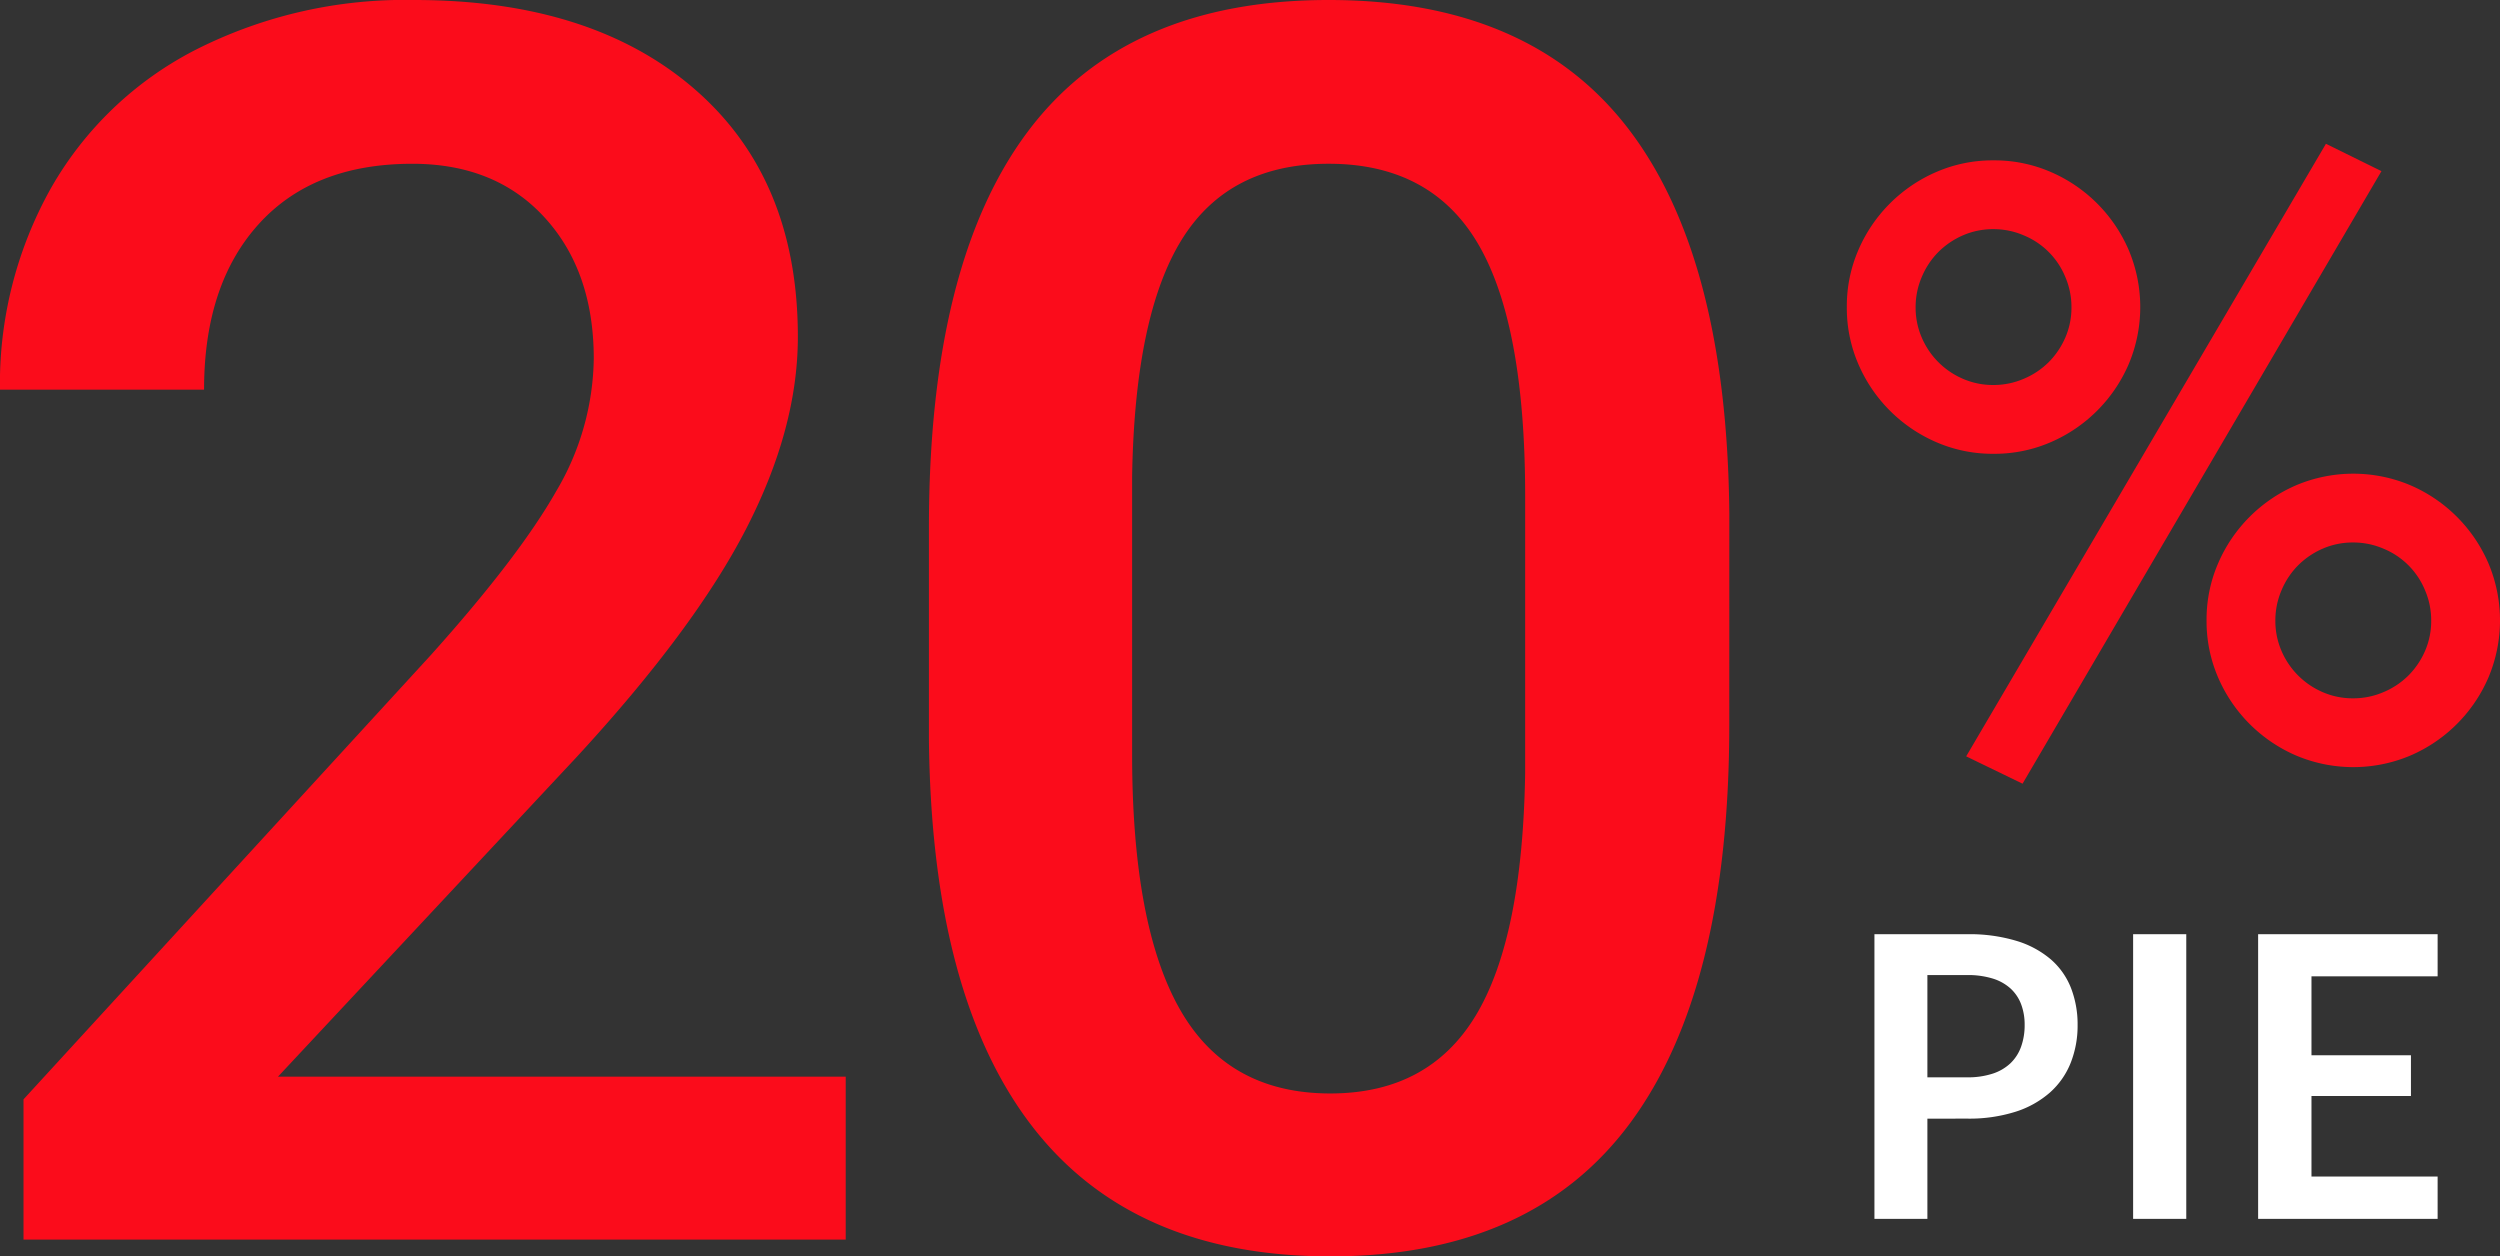
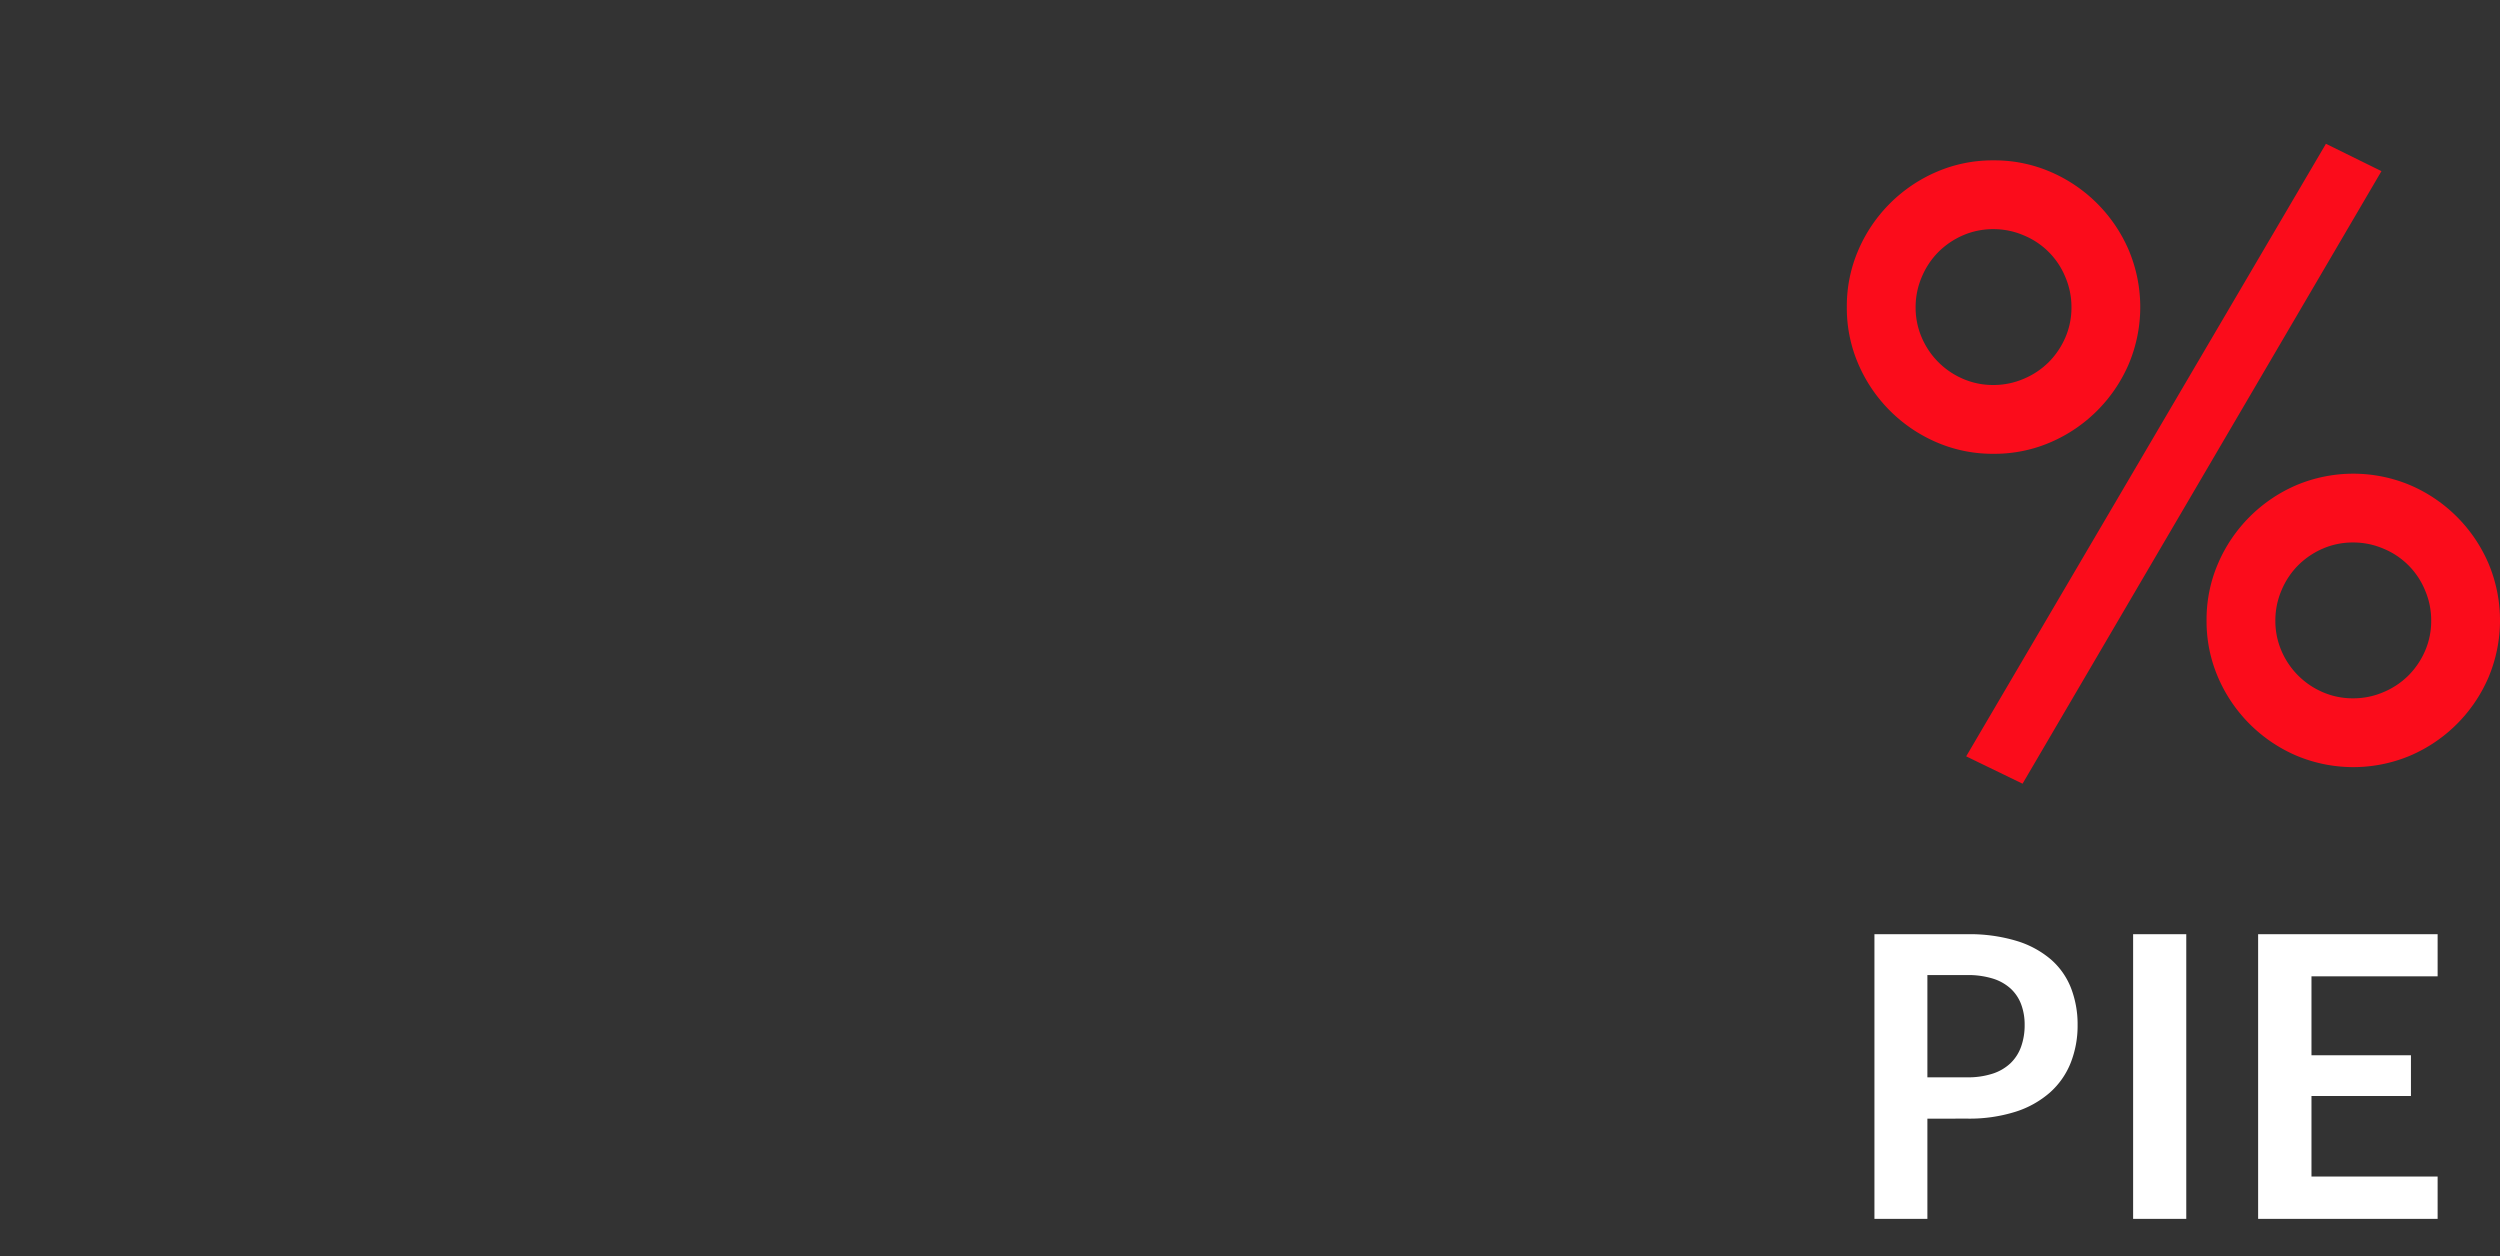
<svg xmlns="http://www.w3.org/2000/svg" width="241.282" height="121.258" viewBox="0 0 241.282 121.258">
  <rect x="0" y="0" width="241.282" height="121.258" fill="#333333" stroke="none" />
  <g id="Grupo_779" data-name="Grupo 779" transform="translate(-883.038 -9921.363)">
-     <path id="Trazado_5621" data-name="Trazado 5621" d="M109.66,154H30.307V140.464L69.619,97.586Q78.13,88.1,81.737,81.74a25.674,25.674,0,0,0,3.607-12.766q0-8.43-4.742-13.617T67.836,50.169Q58.271,50.169,53,56T47.734,71.973h-19.7a38.6,38.6,0,0,1,4.9-19.413A33.767,33.767,0,0,1,46.964,39.146,44.631,44.631,0,0,1,68,34.363q17.184,0,27.113,8.632t9.929,23.871q0,8.835-4.985,18.521T83.722,107.394L54.867,138.275H109.66Zm85.276-49.687q0,25.451-9.524,38.379t-28.977,12.928q-19.129,0-28.815-12.6t-9.929-37.326V85.266q0-25.451,9.524-38.177t29.058-12.726q19.372,0,28.9,12.4t9.767,37.123Zm-19.7-22.047q0-16.616-4.539-24.357t-14.428-7.741q-9.646,0-14.185,7.335t-4.782,22.9V107.15q0,16.535,4.62,24.641t14.509,8.105q9.483,0,14.022-7.5t4.782-23.465Z" transform="translate(855 9887)" fill="#fb0c1b" />
    <path id="Trazado_5623" data-name="Trazado 5623" d="M38,66.8a13.619,13.619,0,0,1,1.12-5.52,14.394,14.394,0,0,1,7.52-7.52,14.163,14.163,0,0,1,11.04,0,14.394,14.394,0,0,1,7.52,7.52,14.163,14.163,0,0,1,0,11.04,14.393,14.393,0,0,1-7.52,7.52,14.163,14.163,0,0,1-11.04,0,14.394,14.394,0,0,1-7.52-7.52A13.619,13.619,0,0,1,38,66.8Zm21.68,0a7.338,7.338,0,0,0-.6-2.92,7.354,7.354,0,0,0-4-4,7.338,7.338,0,0,0-2.92-.6,7.251,7.251,0,0,0-2.96.6,7.69,7.69,0,0,0-2.36,1.6,7.566,7.566,0,0,0-1.6,2.4,7.338,7.338,0,0,0-.6,2.92,7.251,7.251,0,0,0,.6,2.96,7.564,7.564,0,0,0,3.96,3.96,7.251,7.251,0,0,0,2.96.6,7.338,7.338,0,0,0,2.92-.6,7.566,7.566,0,0,0,2.4-1.6,7.69,7.69,0,0,0,1.6-2.36A7.251,7.251,0,0,0,59.68,66.8ZM3.28,36.56A13.619,13.619,0,0,1,4.4,31.04a14.394,14.394,0,0,1,7.52-7.52,13.619,13.619,0,0,1,5.52-1.12,13.619,13.619,0,0,1,5.52,1.12,14.394,14.394,0,0,1,7.52,7.52,14.163,14.163,0,0,1,0,11.04,14.394,14.394,0,0,1-7.52,7.52,13.619,13.619,0,0,1-5.52,1.12,13.619,13.619,0,0,1-5.52-1.12A14.394,14.394,0,0,1,4.4,42.08,13.619,13.619,0,0,1,3.28,36.56Zm21.68,0a7.338,7.338,0,0,0-.6-2.92,7.354,7.354,0,0,0-4-4,7.338,7.338,0,0,0-2.92-.6,7.251,7.251,0,0,0-2.96.6,7.69,7.69,0,0,0-2.36,1.6,7.566,7.566,0,0,0-1.6,2.4,7.338,7.338,0,0,0-.6,2.92,7.251,7.251,0,0,0,.6,2.96,7.564,7.564,0,0,0,3.96,3.96,7.251,7.251,0,0,0,2.96.6,7.338,7.338,0,0,0,2.92-.6,7.566,7.566,0,0,0,2.4-1.6,7.69,7.69,0,0,0,1.6-2.36A7.251,7.251,0,0,0,24.96,36.56Zm-4.72,46L14.8,79.92,49.52,20.8l5.36,2.64Z" transform="translate(1058 9914.44)" fill="#fb0c1b" />
    <path id="Trazado_5622" data-name="Trazado 5622" d="M8.056,28.329V38H2.945V10.526h8.949a15.68,15.68,0,0,1,4.769.646,9.179,9.179,0,0,1,3.325,1.8,7.069,7.069,0,0,1,1.938,2.774,9.684,9.684,0,0,1,.627,3.534,9.763,9.763,0,0,1-.665,3.657,7.59,7.59,0,0,1-1.995,2.86,9.285,9.285,0,0,1-3.325,1.862,14.8,14.8,0,0,1-4.674.665Zm0-3.99h3.838a7.7,7.7,0,0,0,2.451-.352,4.553,4.553,0,0,0,1.729-1.007,4.128,4.128,0,0,0,1.026-1.6,6.109,6.109,0,0,0,.342-2.1,5.54,5.54,0,0,0-.342-2,3.944,3.944,0,0,0-1.026-1.52,4.564,4.564,0,0,0-1.729-.959,8.107,8.107,0,0,0-2.451-.333H8.056ZM33.041,38h-5.13V10.526h5.13ZM57.3,10.526v4.066H45.125v7.619h9.6v3.933h-9.6v7.771H57.3V38H39.976V10.526Z" transform="translate(1061 10001)" fill="#fff" />
  </g>
</svg>